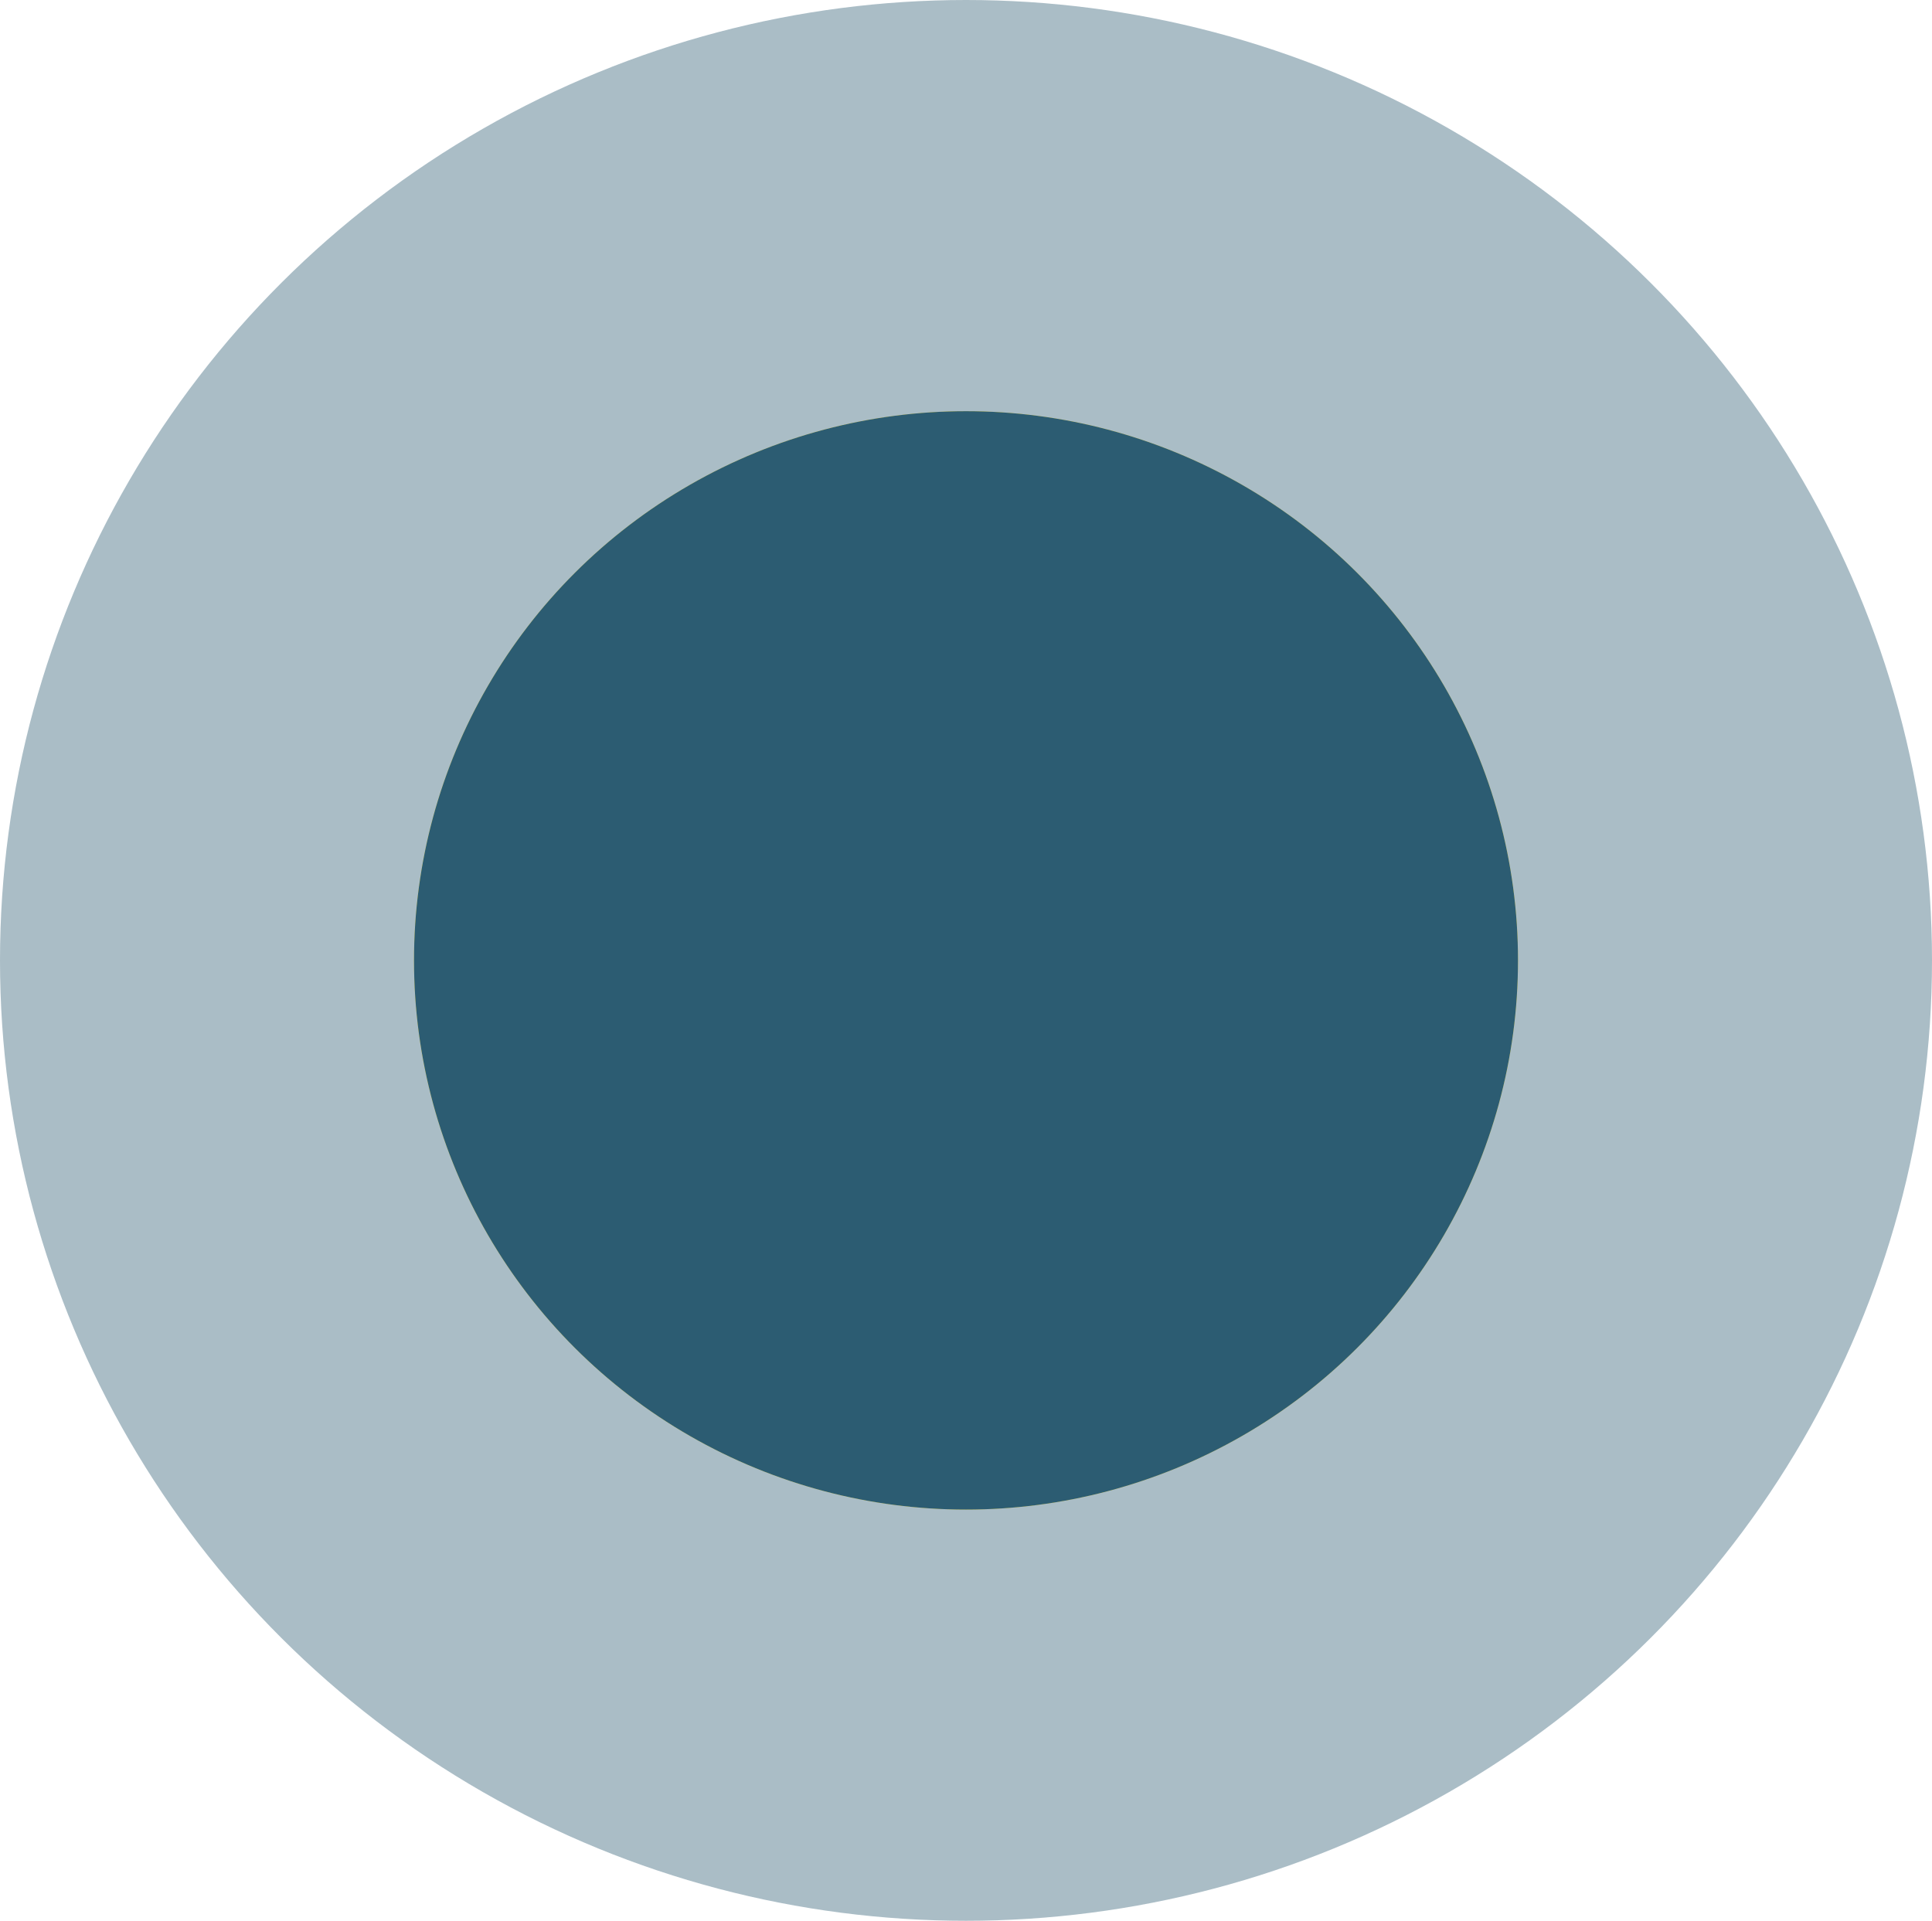
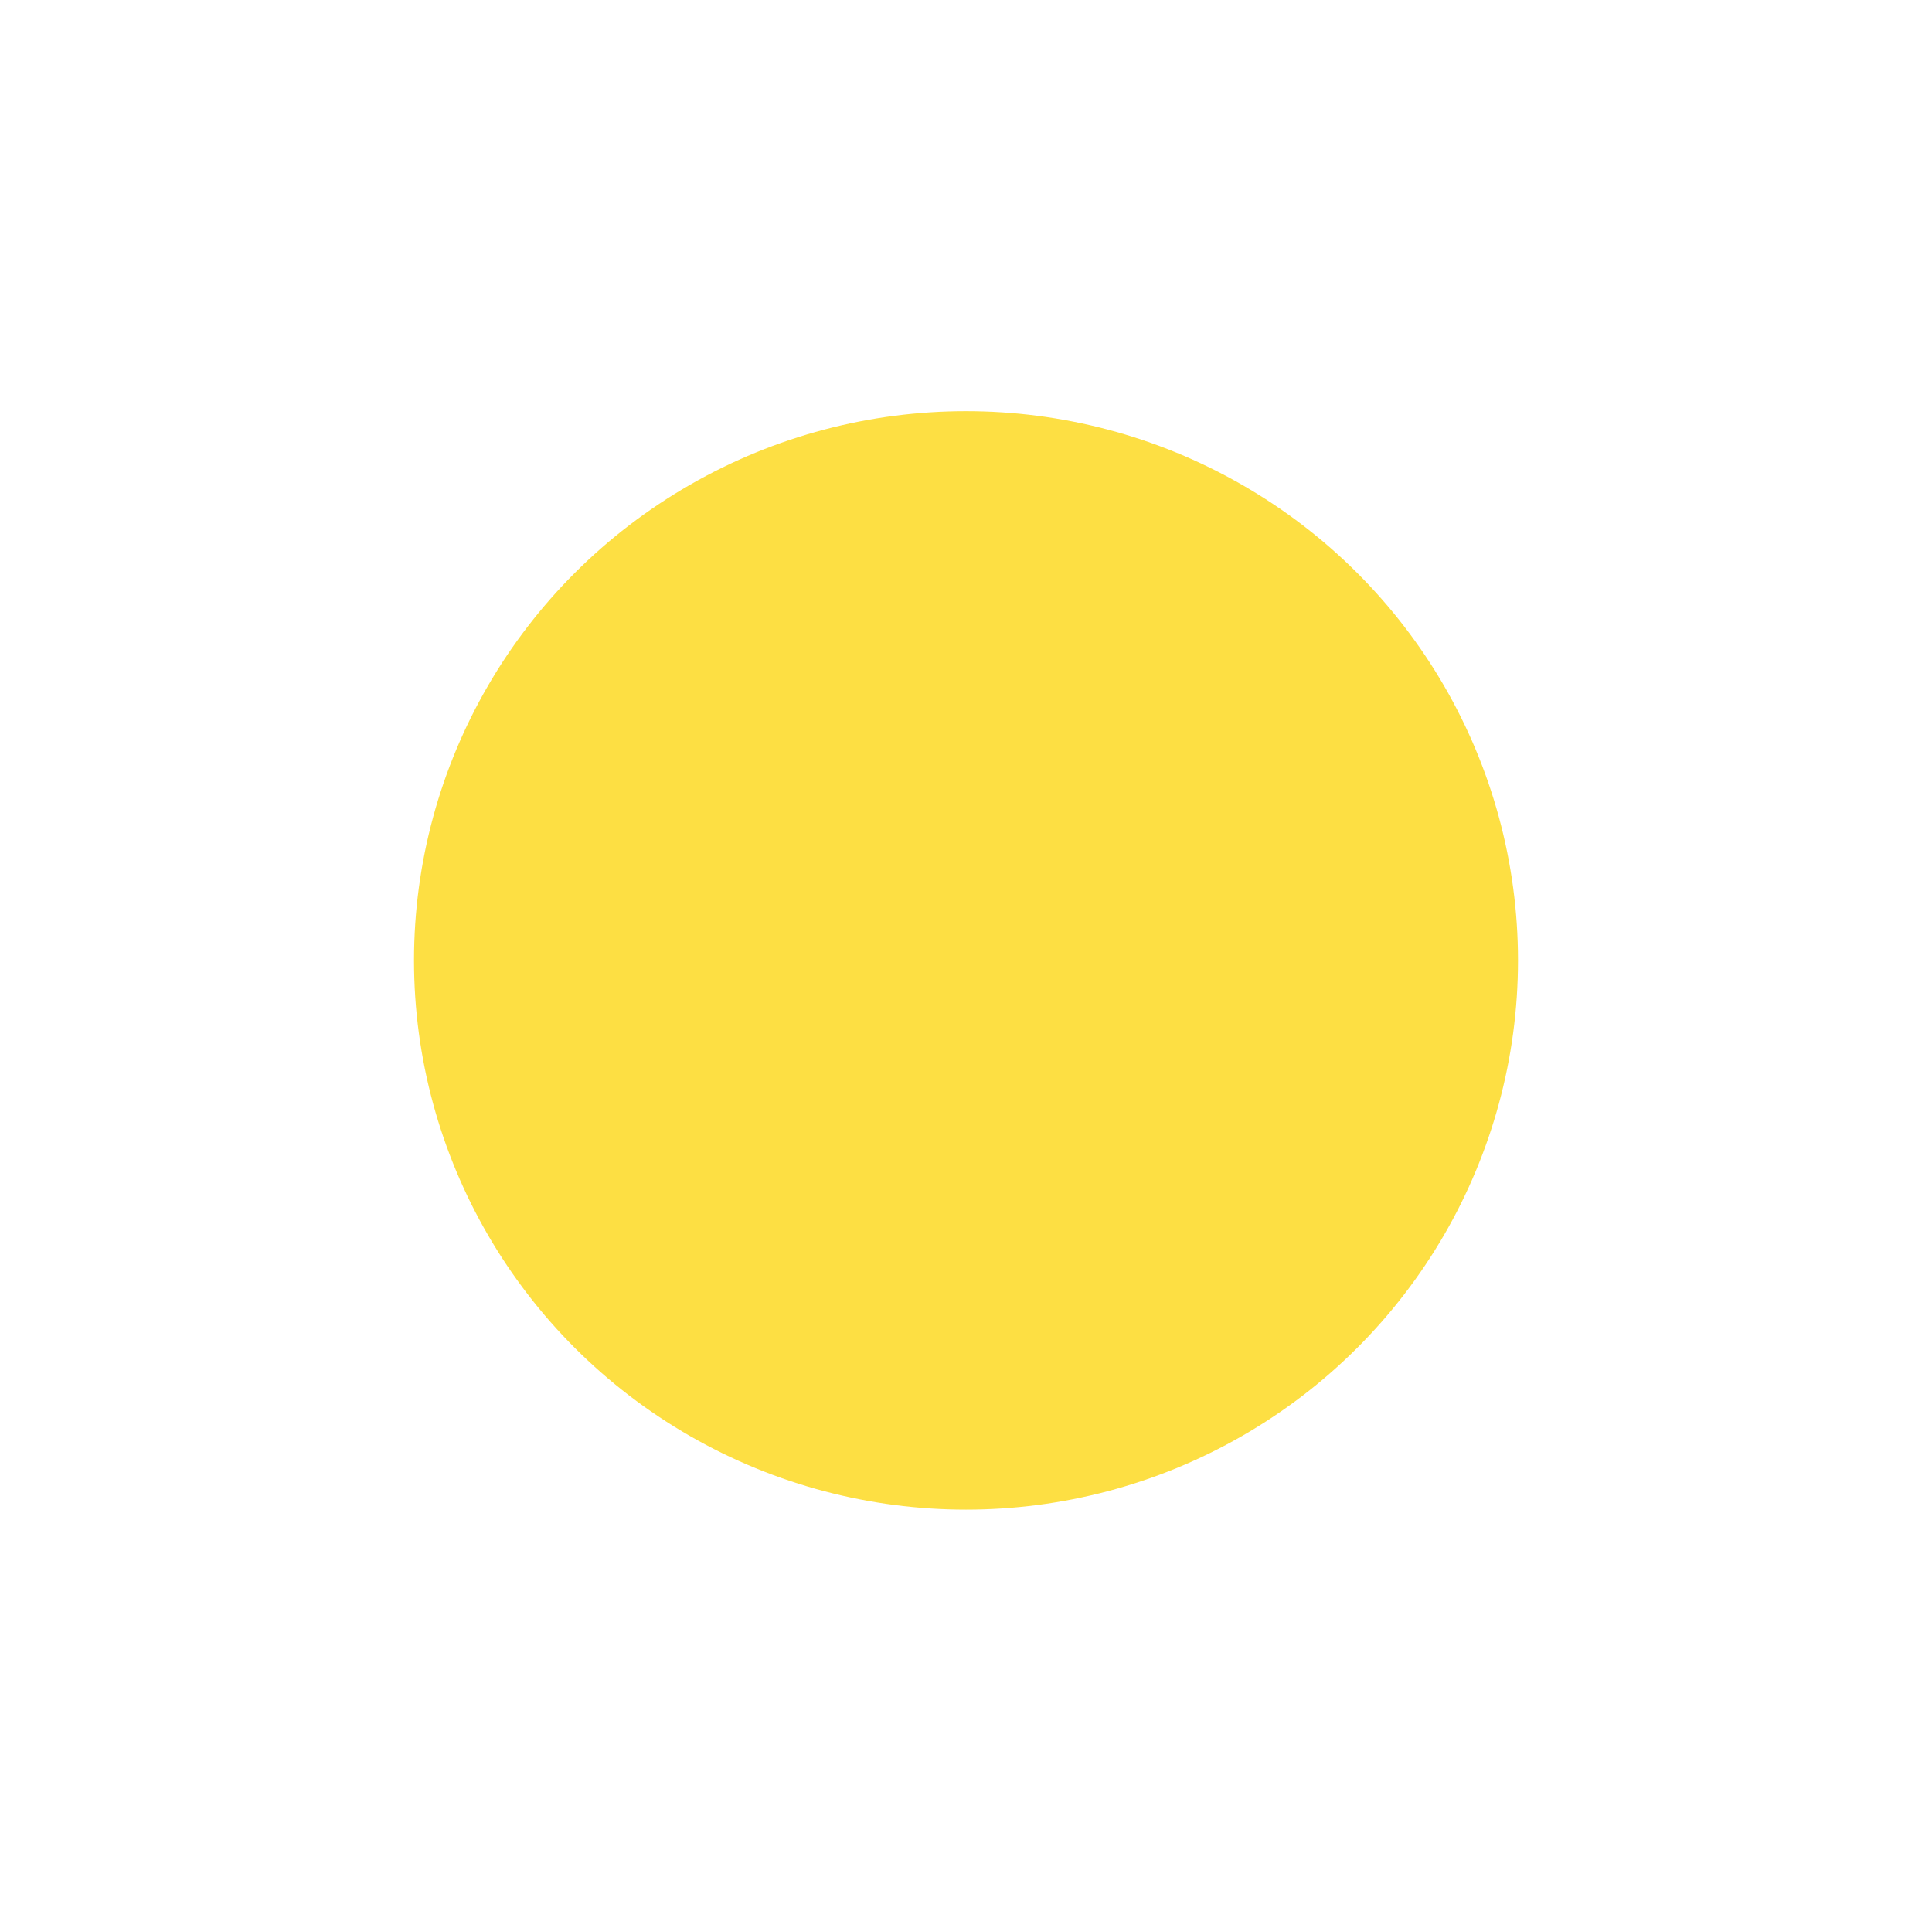
<svg xmlns="http://www.w3.org/2000/svg" id="Ebene_1" version="1.1" viewBox="0 0 70 69.6">
  <defs>
    <style>
      .st0 {
        fill-opacity: .4;
      }

      .st0, .st1 {
        fill: #2c5c72;
      }

      .st2 {
        fill: #fddf43;
      }
    </style>
  </defs>
-   <ellipse class="st0" cx="35" cy="34.8" rx="35" ry="34.8" />
  <ellipse class="st2" cx="35" cy="34.8" rx="20" ry="19.9" />
-   <ellipse class="st1" cx="35" cy="34.8" rx="20" ry="19.9" />
</svg>